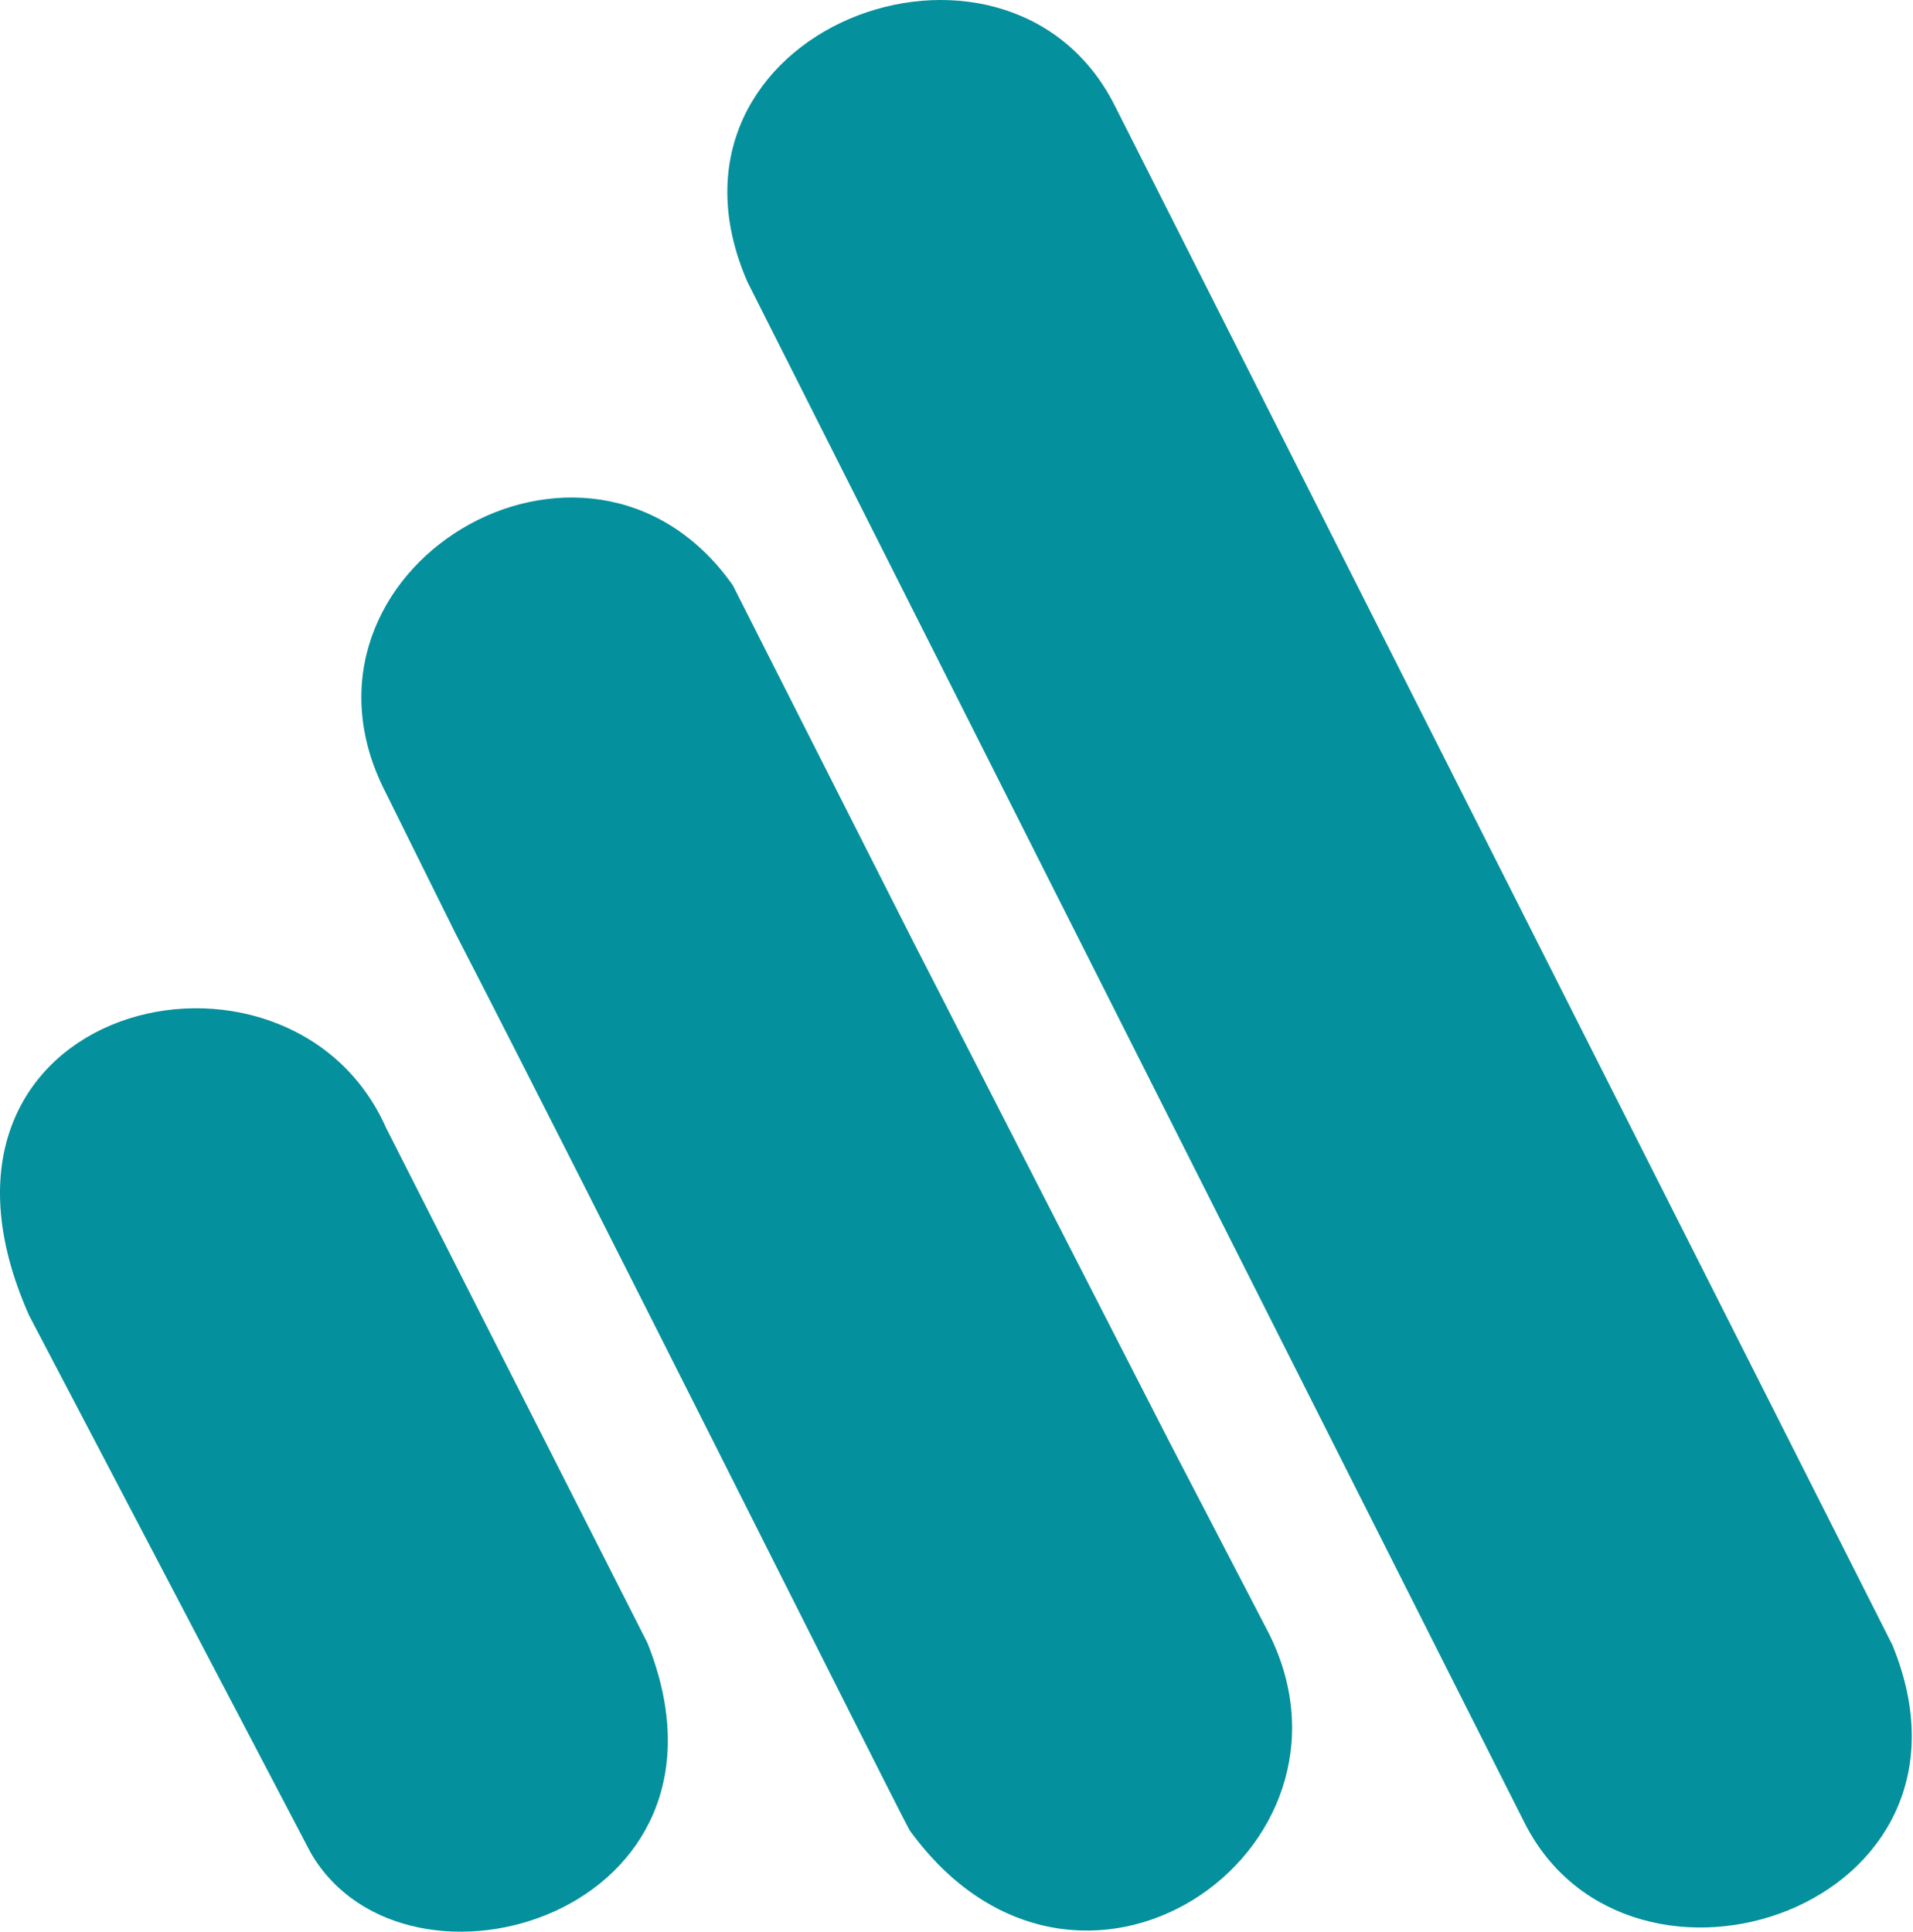
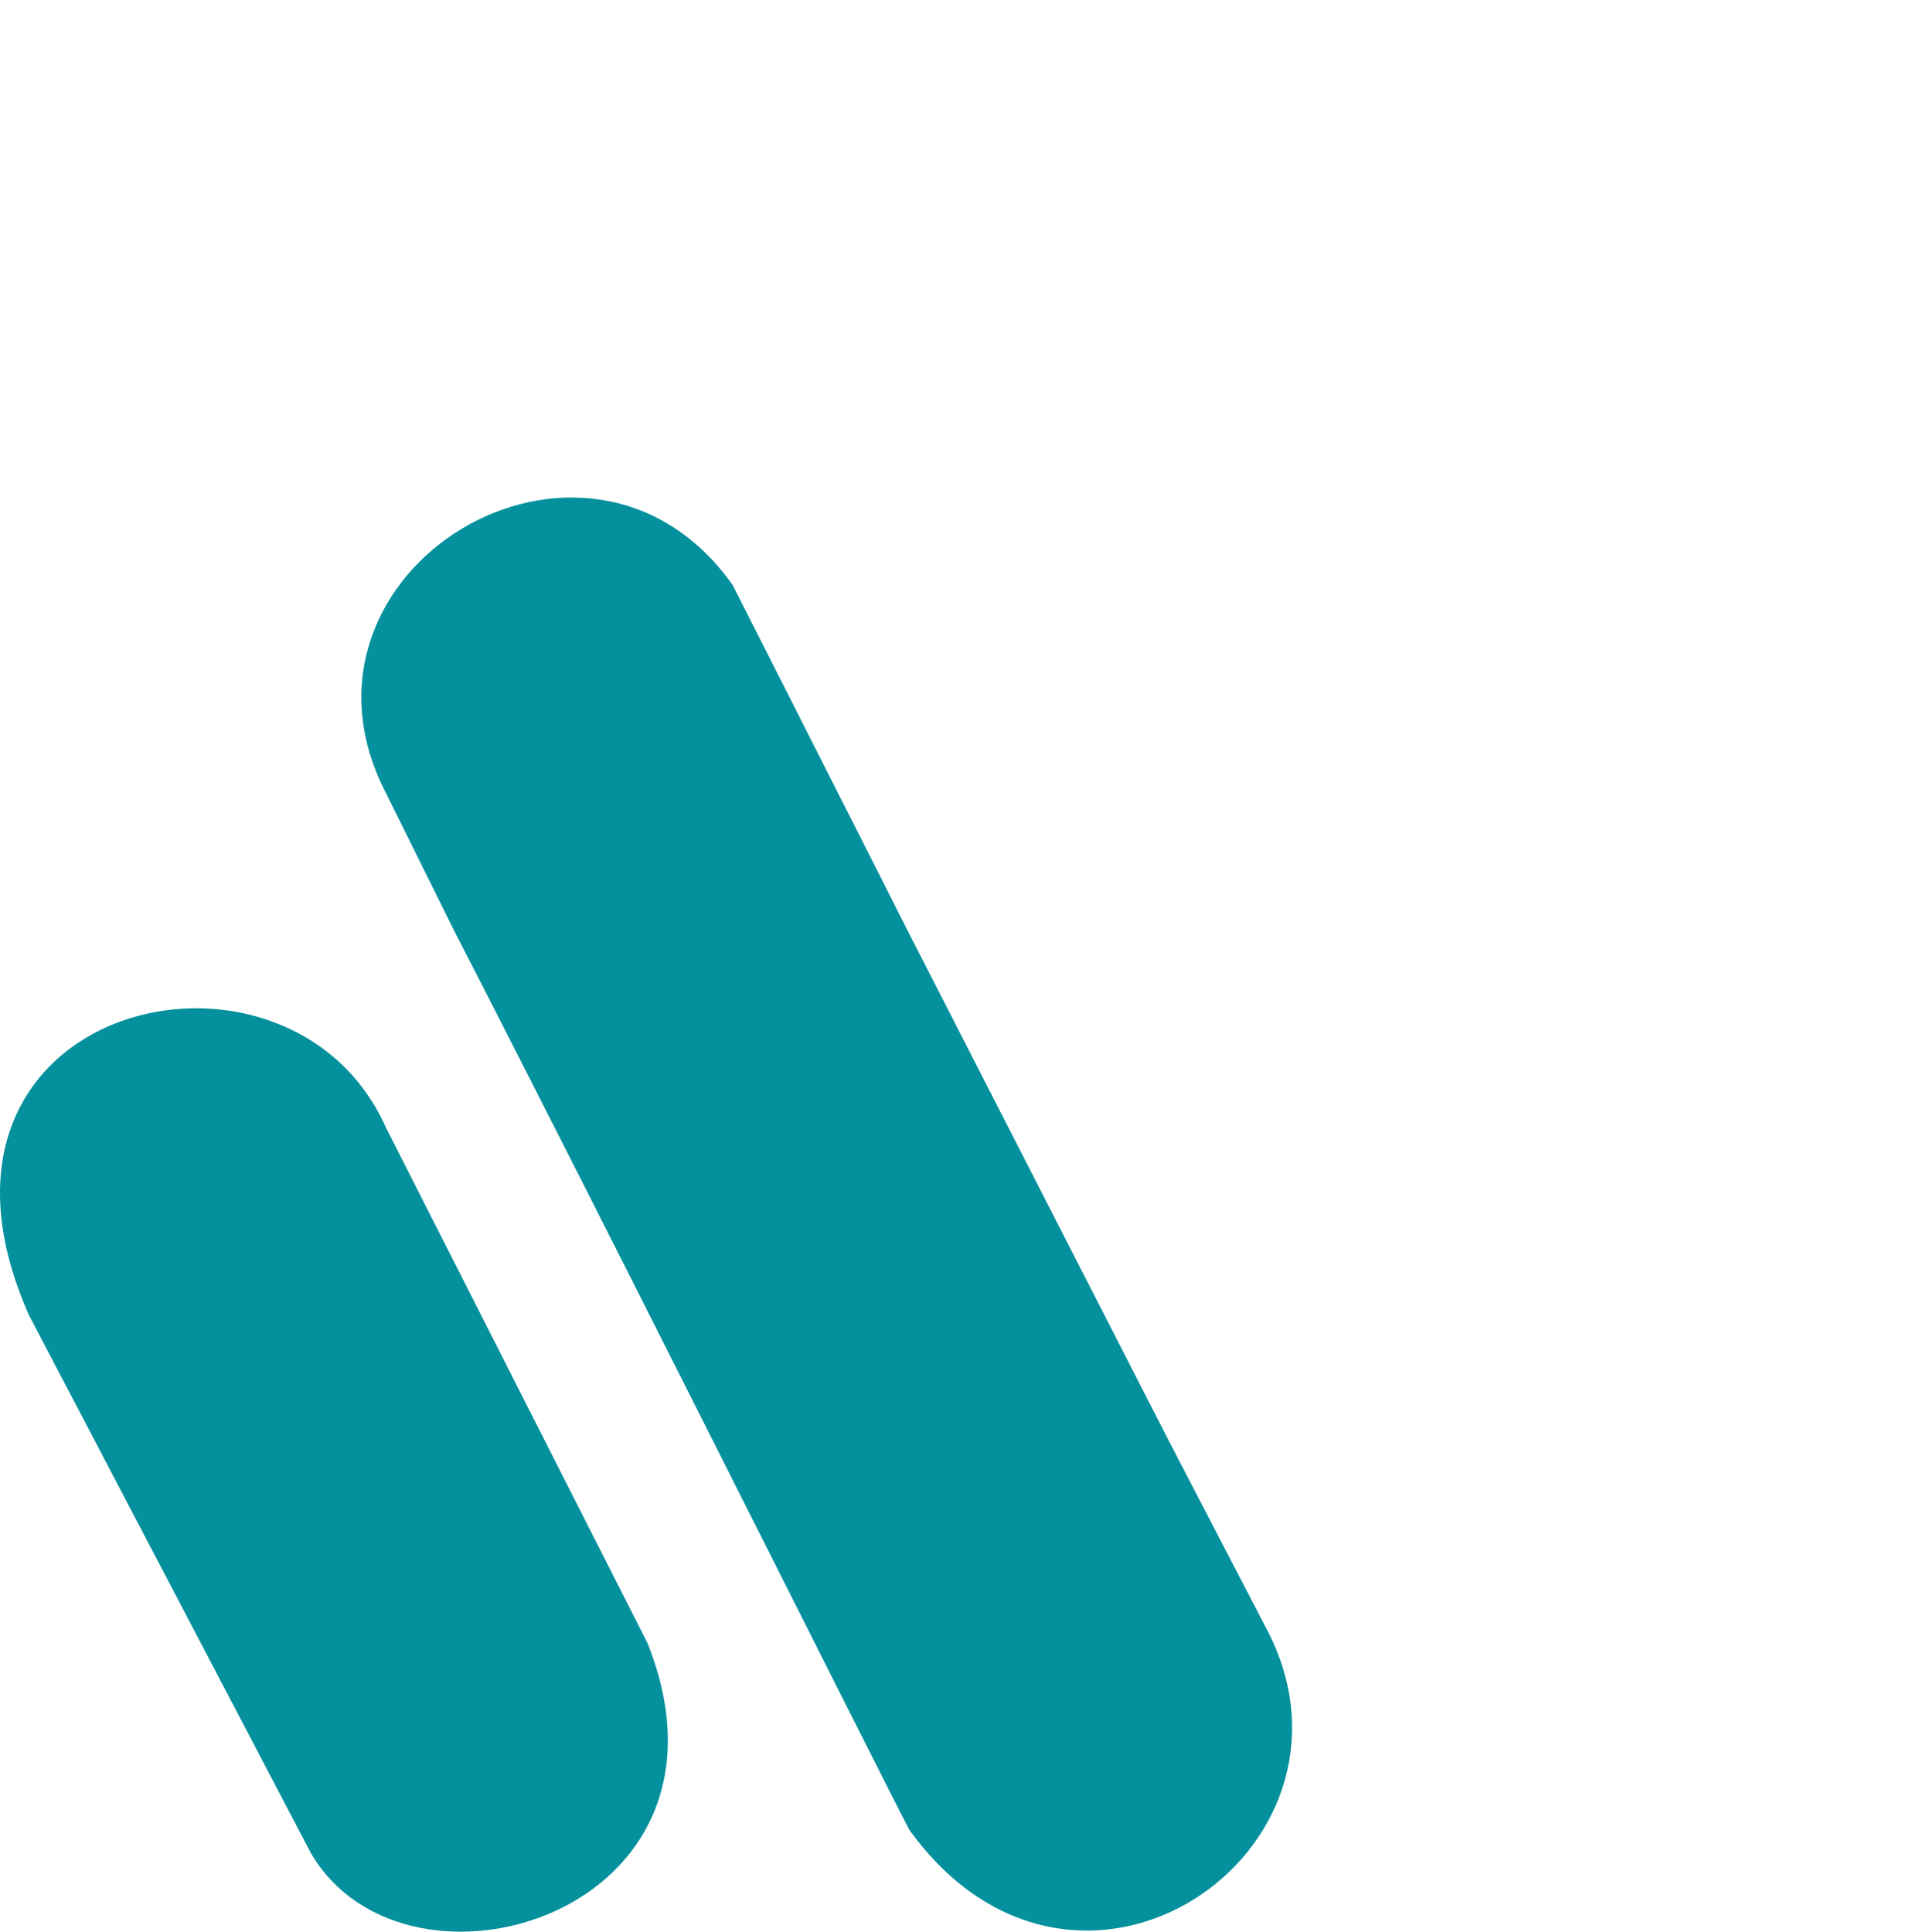
<svg xmlns="http://www.w3.org/2000/svg" width="1519" height="1534" viewBox="0 0 1519 1534" fill="none">
  <path d="M251.072 1468.81L27.563 1042.31C-79.936 800.304 227.563 729.304 302.063 897.807L509.566 1306.81C592.566 1515.31 323.566 1594.31 251.072 1468.81Z" fill="#04909C" stroke="#04909C" stroke-width="10" stroke-linejoin="round" />
  <path d="M310.562 626.805L366.06 738.806C476.393 952.64 712.562 1425.3 726.562 1450.8C855.562 1628.3 1087.06 1466.8 1003.06 1299.3L923.06 1145.31L719.56 747.806L577.559 467.306C466.062 309.804 223.062 456.304 310.562 626.805Z" fill="#04909C" stroke="#04909C" stroke-width="10" stroke-linejoin="round" />
-   <path d="M1215.06 1445.31L598.064 221.806C513.563 27.804 797.563 -78.196 880.564 85.806L1498.06 1308.31C1581.06 1510.81 1295.56 1604.31 1215.06 1445.31Z" fill="#04909C" stroke="#04909C" stroke-width="10" stroke-linejoin="round" />
</svg>